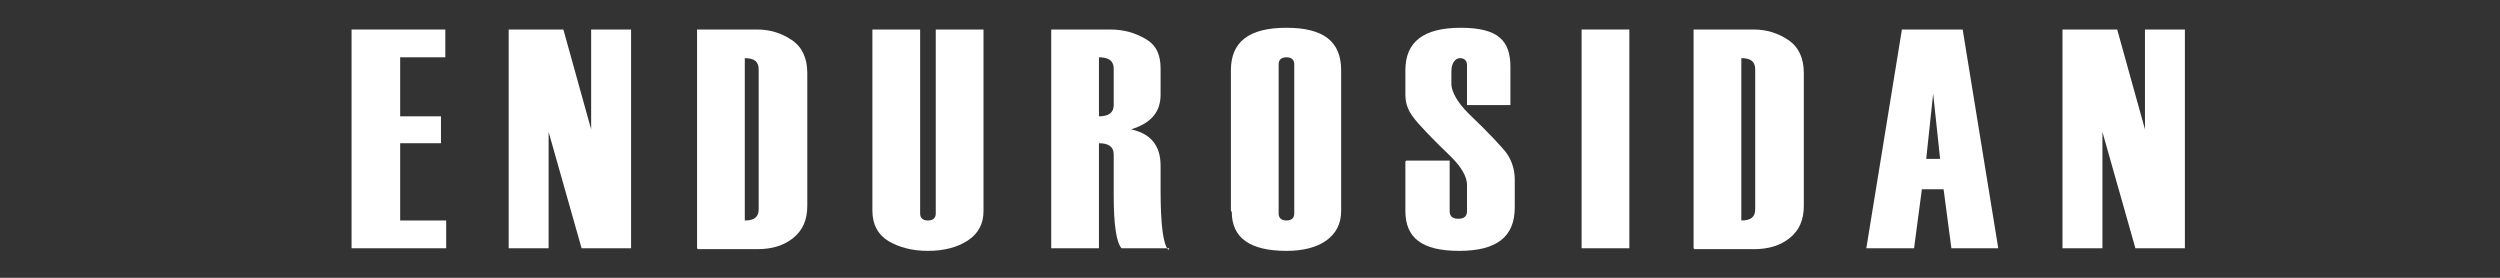
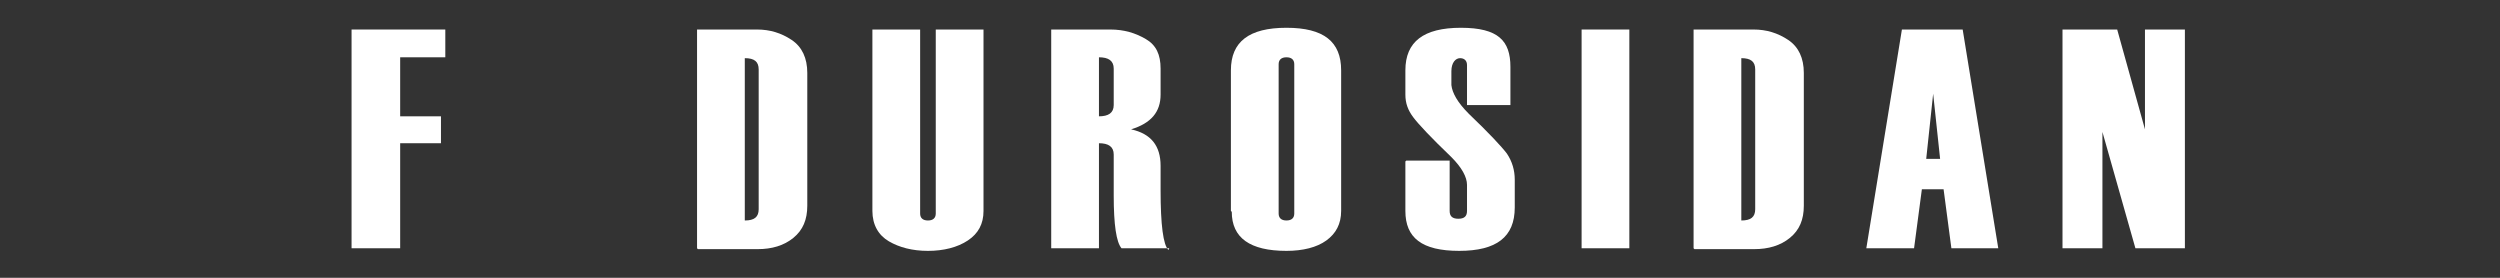
<svg xmlns="http://www.w3.org/2000/svg" id="Lager_1" version="1.1" viewBox="0 0 288 32">
  <rect x="0" y="0" width="288" height="32" fill="#333333" stroke="none" />
  <defs>
    <style>
      .st0 {
        fill: #fff;
      }
    </style>
  </defs>
-   <path class="st0" d="M51.3,28.6h-10.8V3.4h10.8v3.2h-5.2v6.8h4.7v3.1h-4.7v8.9h5.3v3.2Z" />
-   <path class="st0" d="M72.7,28.6h-5.7l-3.8-13.4v13.4h-4.6V3.4h6.3l3.2,11.5V3.4h4.6v25.2Z" />
+   <path class="st0" d="M51.3,28.6h-10.8V3.4h10.8v3.2h-5.2v6.8h4.7v3.1h-4.7v8.9v3.2Z" />
  <path class="st0" d="M80.3,28.6V3.4h6.9c1.5,0,2.8.4,4,1.2,1.2.8,1.8,2.1,1.8,3.8v15.3c0,1.6-.5,2.8-1.6,3.7s-2.5,1.3-4.1,1.3h-6.9ZM87.4,24V8c0-.9-.5-1.3-1.6-1.3v18.7c1.1,0,1.6-.4,1.6-1.3Z" />
  <path class="st0" d="M100.5,3.4h5.5v21.2c0,.5.3.8.9.8s.9-.3.9-.8V3.4h5.5v20.9c0,1.5-.6,2.6-1.8,3.4s-2.8,1.2-4.6,1.2-3.3-.4-4.5-1.1-1.9-1.9-1.9-3.5V3.4Z" />
  <path class="st0" d="M134.7,28.6h-5.5c-.6-.7-.9-2.7-.9-6.1h0s0-1.5,0-1.5c0-2.1,0-3.2,0-3.2,0-.9-.6-1.3-1.7-1.3v12.1h-5.5V3.4h6.8c1.6,0,2.9.4,4.1,1.1s1.7,1.8,1.7,3.4v3c0,2-1.1,3.3-3.4,4,2.3.5,3.4,1.9,3.4,4.2v2.8c0,4,.3,6.3.9,6.9ZM128.3,12.1v-4.2c0-.9-.6-1.3-1.7-1.3v6.8c1.1,0,1.7-.4,1.7-1.3Z" />
  <path class="st0" d="M141.8,24.3V8.1c0-3.3,2.1-4.9,6.4-4.9s6.3,1.6,6.3,4.9v16.2c0,1.5-.6,2.6-1.7,3.4s-2.7,1.2-4.6,1.2c-4.2,0-6.3-1.5-6.3-4.5ZM149.1,24.6V7.4c0-.5-.3-.8-.9-.8s-.9.3-.9.8v17.2c0,.5.3.8.9.8s.9-.3.9-.8Z" />
  <path class="st0" d="M162,18.5h5v5.8c0,.6.3.9,1,.9s1-.3,1-.9v-3c0-.9-.6-2-1.8-3.2-2.4-2.3-3.8-3.8-4.4-4.6s-.9-1.6-.9-2.6v-2.8c0-3.3,2.1-4.9,6.4-4.9s5.7,1.5,5.7,4.5v4.4h-5v-4.6c0-.5-.3-.8-.8-.8s-1,.5-1,1.5v1.6c.1.9.7,2,2,3.3,2.3,2.2,3.8,3.8,4.4,4.6.6.9.9,1.9.9,3v3.2c0,3.4-2.1,5-6.4,5s-6.2-1.5-6.2-4.6v-5.7Z" />
  <path class="st0" d="M187.7,28.6h-5.5V3.4h5.5v25.2Z" />
  <path class="st0" d="M195.1,28.6V3.4h6.9c1.5,0,2.8.4,4,1.2,1.2.8,1.8,2.1,1.8,3.8v15.3c0,1.6-.5,2.8-1.6,3.7s-2.5,1.3-4.1,1.3h-6.9ZM202.2,24V8c0-.9-.5-1.3-1.6-1.3v18.7c1.1,0,1.6-.4,1.6-1.3Z" />
  <path class="st0" d="M230.3,28.6h-5.5l-.9-6.8h-2.5l-.9,6.8h-5.5l4.1-25.2h7l4.1,25.2ZM223.5,18.3l-.8-7.5-.8,7.5h1.6Z" />
  <path class="st0" d="M251.7,28.6h-5.7l-3.8-13.4v13.4h-4.6V3.4h6.3l3.2,11.5V3.4h4.6v25.2Z" />
</svg>